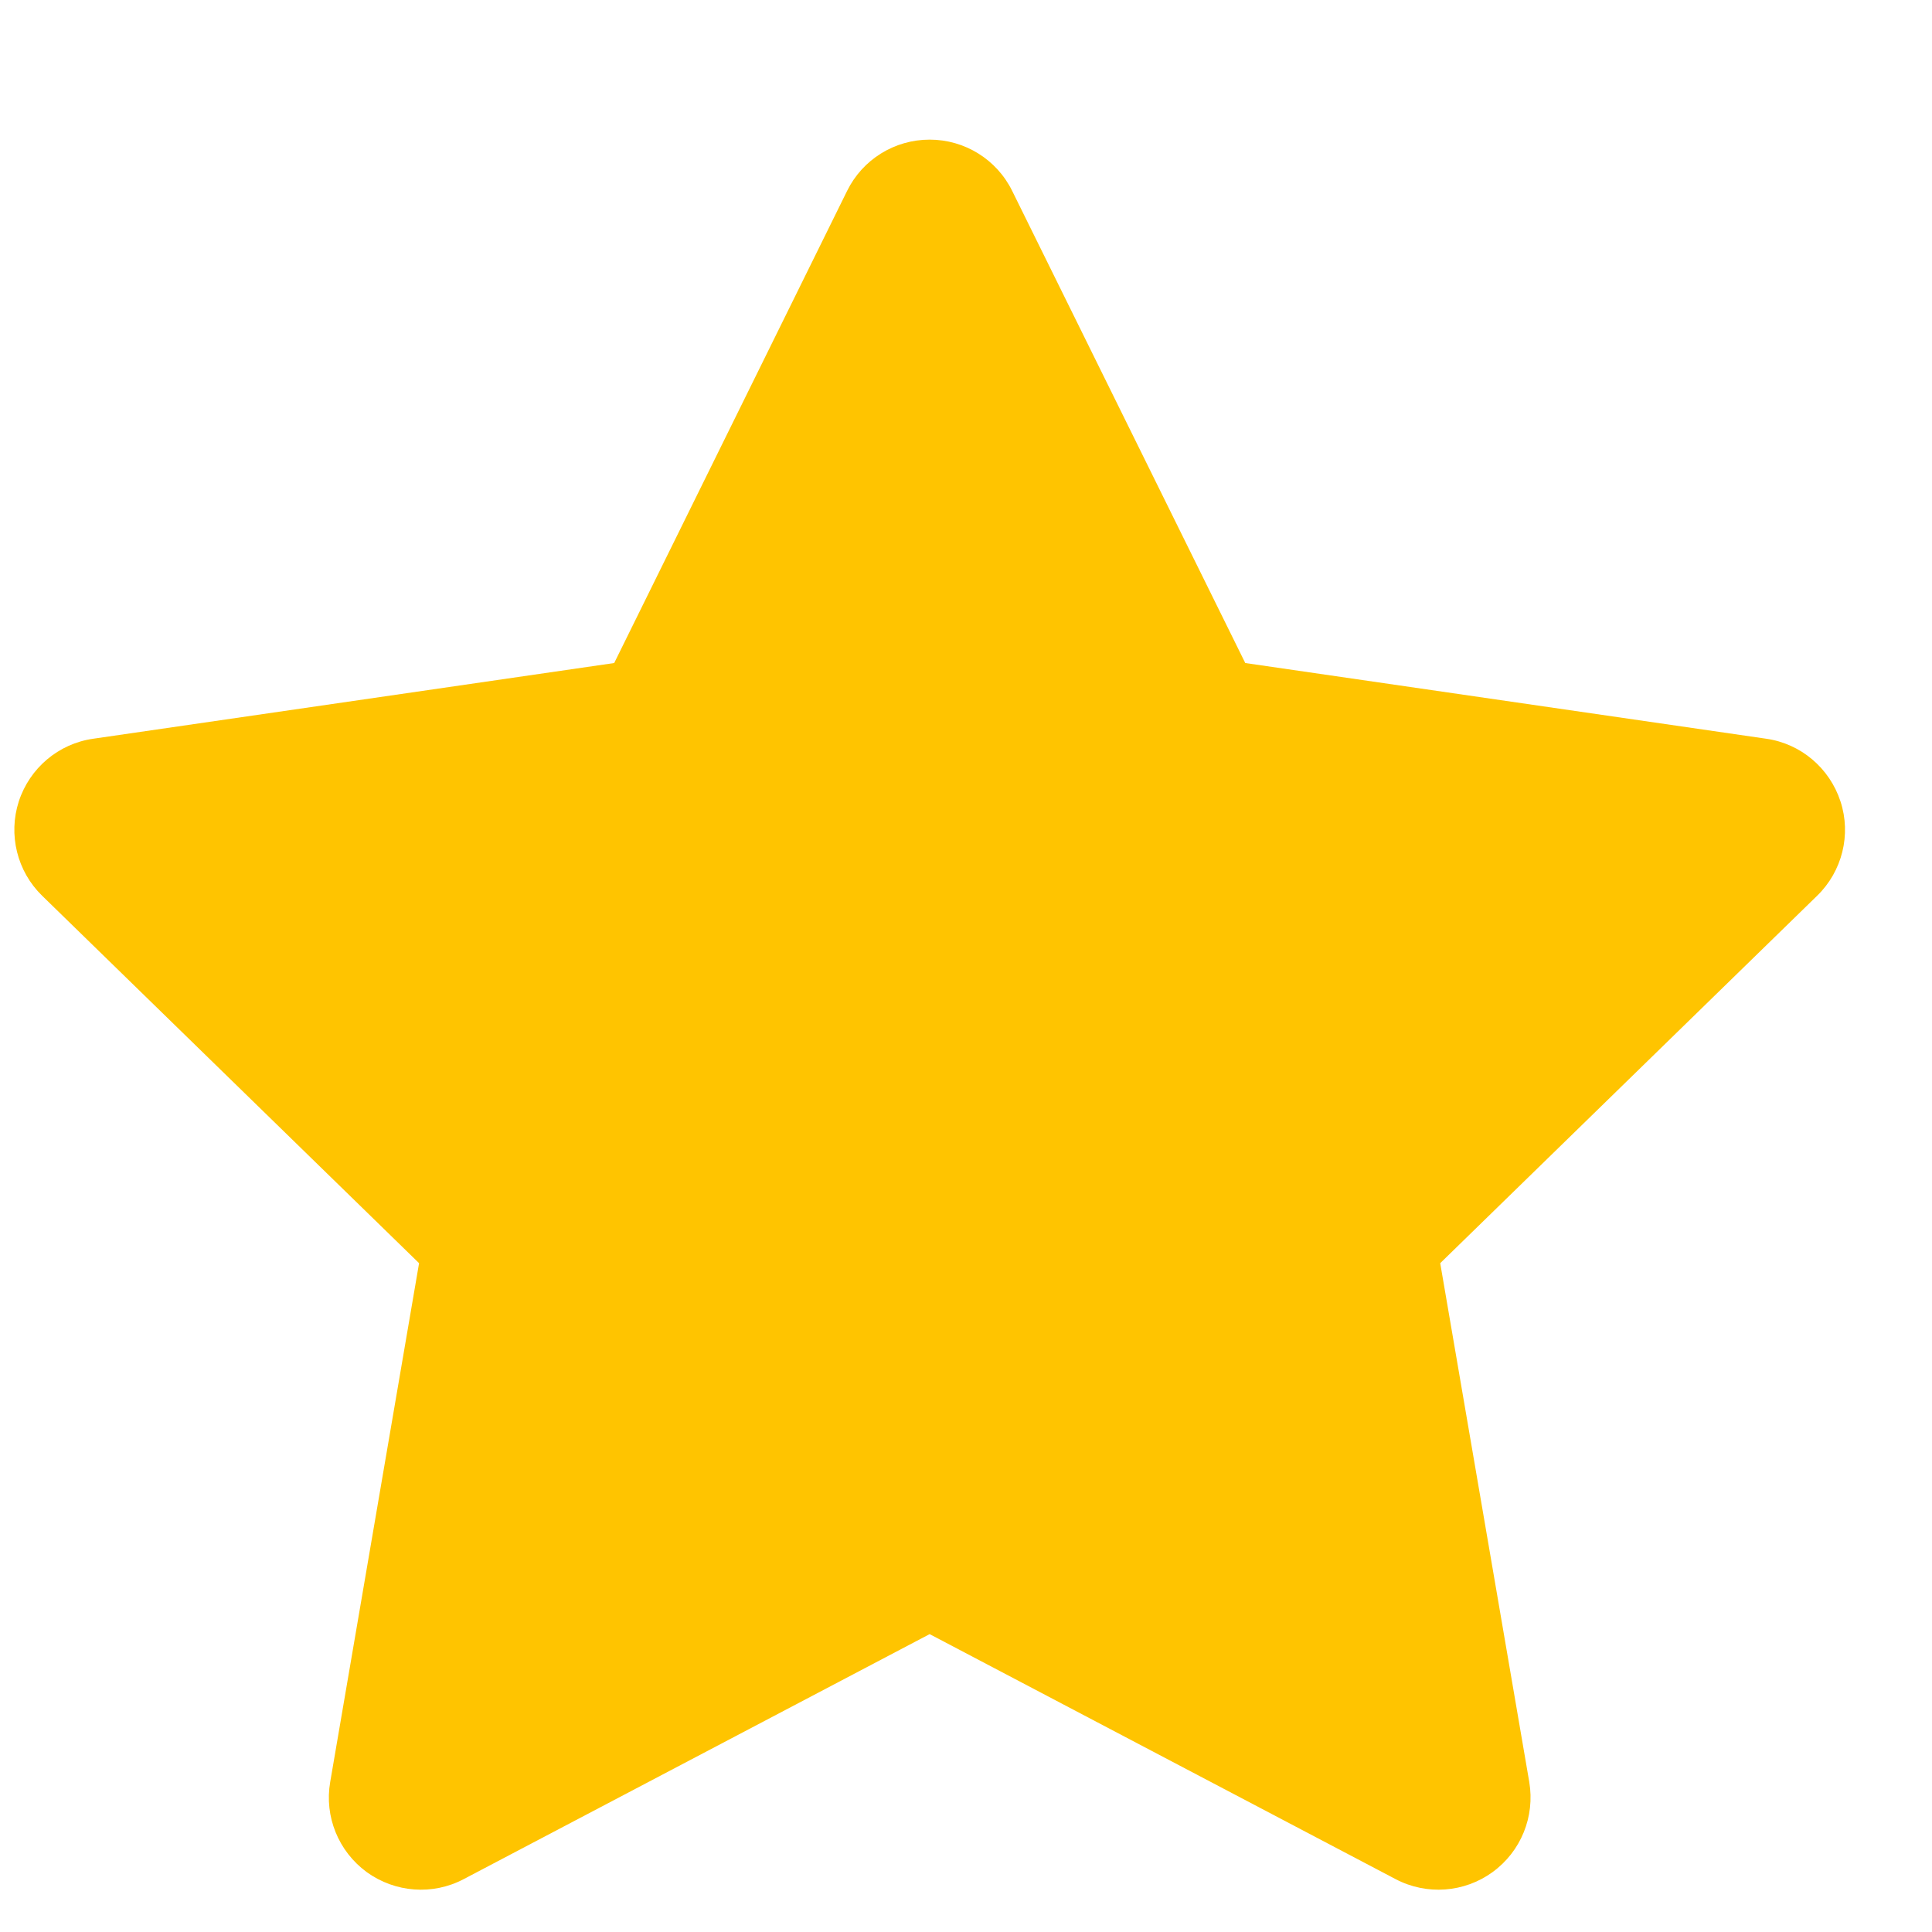
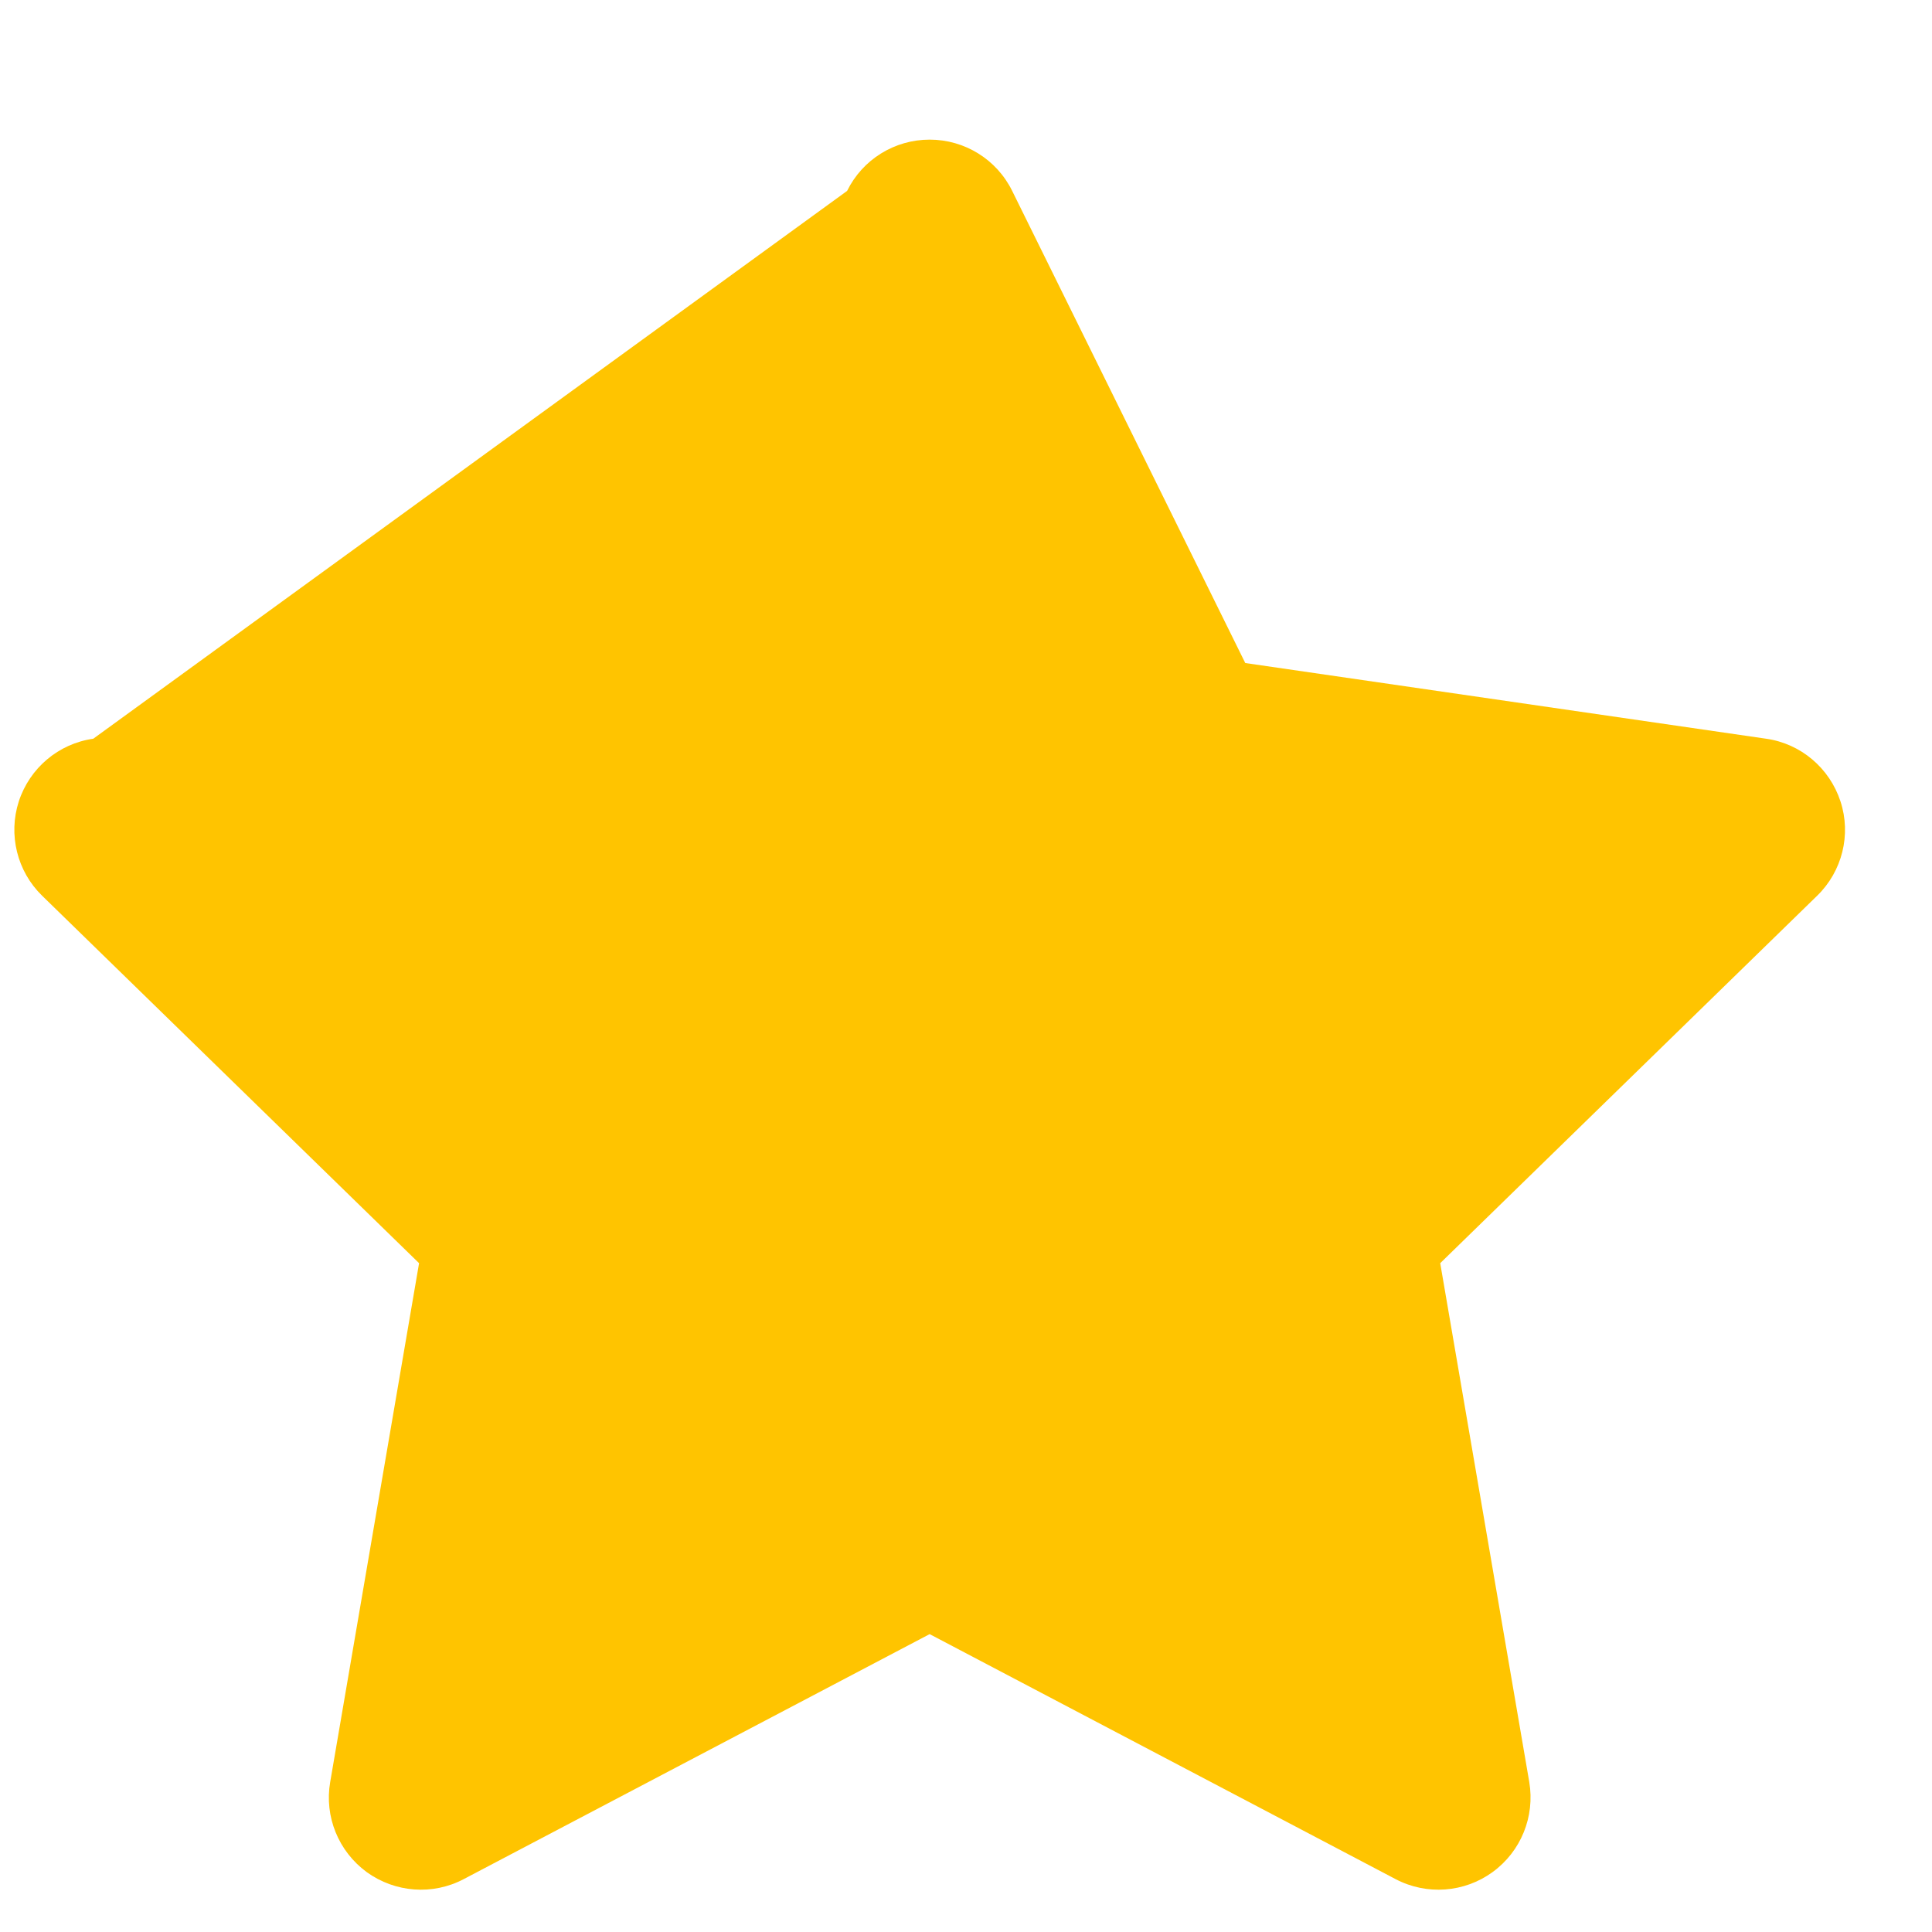
<svg xmlns="http://www.w3.org/2000/svg" width="11" height="11" viewBox="0 0 11 11" fill="none">
-   <path d="M5.763 1.087C5.675 0.908 5.493 0.795 5.293 0.795C5.093 0.795 4.911 0.908 4.823 1.087L3.497 3.775L0.531 4.206C0.333 4.234 0.169 4.373 0.107 4.563C0.046 4.752 0.097 4.961 0.24 5.1L2.386 7.192L1.88 10.146C1.846 10.343 1.927 10.541 2.088 10.659C2.25 10.776 2.464 10.792 2.64 10.699L5.293 9.304L7.946 10.699C8.123 10.792 8.337 10.776 8.498 10.659C8.66 10.541 8.74 10.343 8.707 10.146L8.2 7.192L10.346 5.1C10.489 4.961 10.541 4.752 10.479 4.563C10.417 4.373 10.253 4.234 10.056 4.206L7.09 3.775L5.763 1.087Z" fill="#FFC400" />
+   <path d="M5.763 1.087C5.675 0.908 5.493 0.795 5.293 0.795C5.093 0.795 4.911 0.908 4.823 1.087L0.531 4.206C0.333 4.234 0.169 4.373 0.107 4.563C0.046 4.752 0.097 4.961 0.24 5.1L2.386 7.192L1.88 10.146C1.846 10.343 1.927 10.541 2.088 10.659C2.25 10.776 2.464 10.792 2.64 10.699L5.293 9.304L7.946 10.699C8.123 10.792 8.337 10.776 8.498 10.659C8.66 10.541 8.74 10.343 8.707 10.146L8.2 7.192L10.346 5.1C10.489 4.961 10.541 4.752 10.479 4.563C10.417 4.373 10.253 4.234 10.056 4.206L7.09 3.775L5.763 1.087Z" fill="#FFC400" />
</svg>